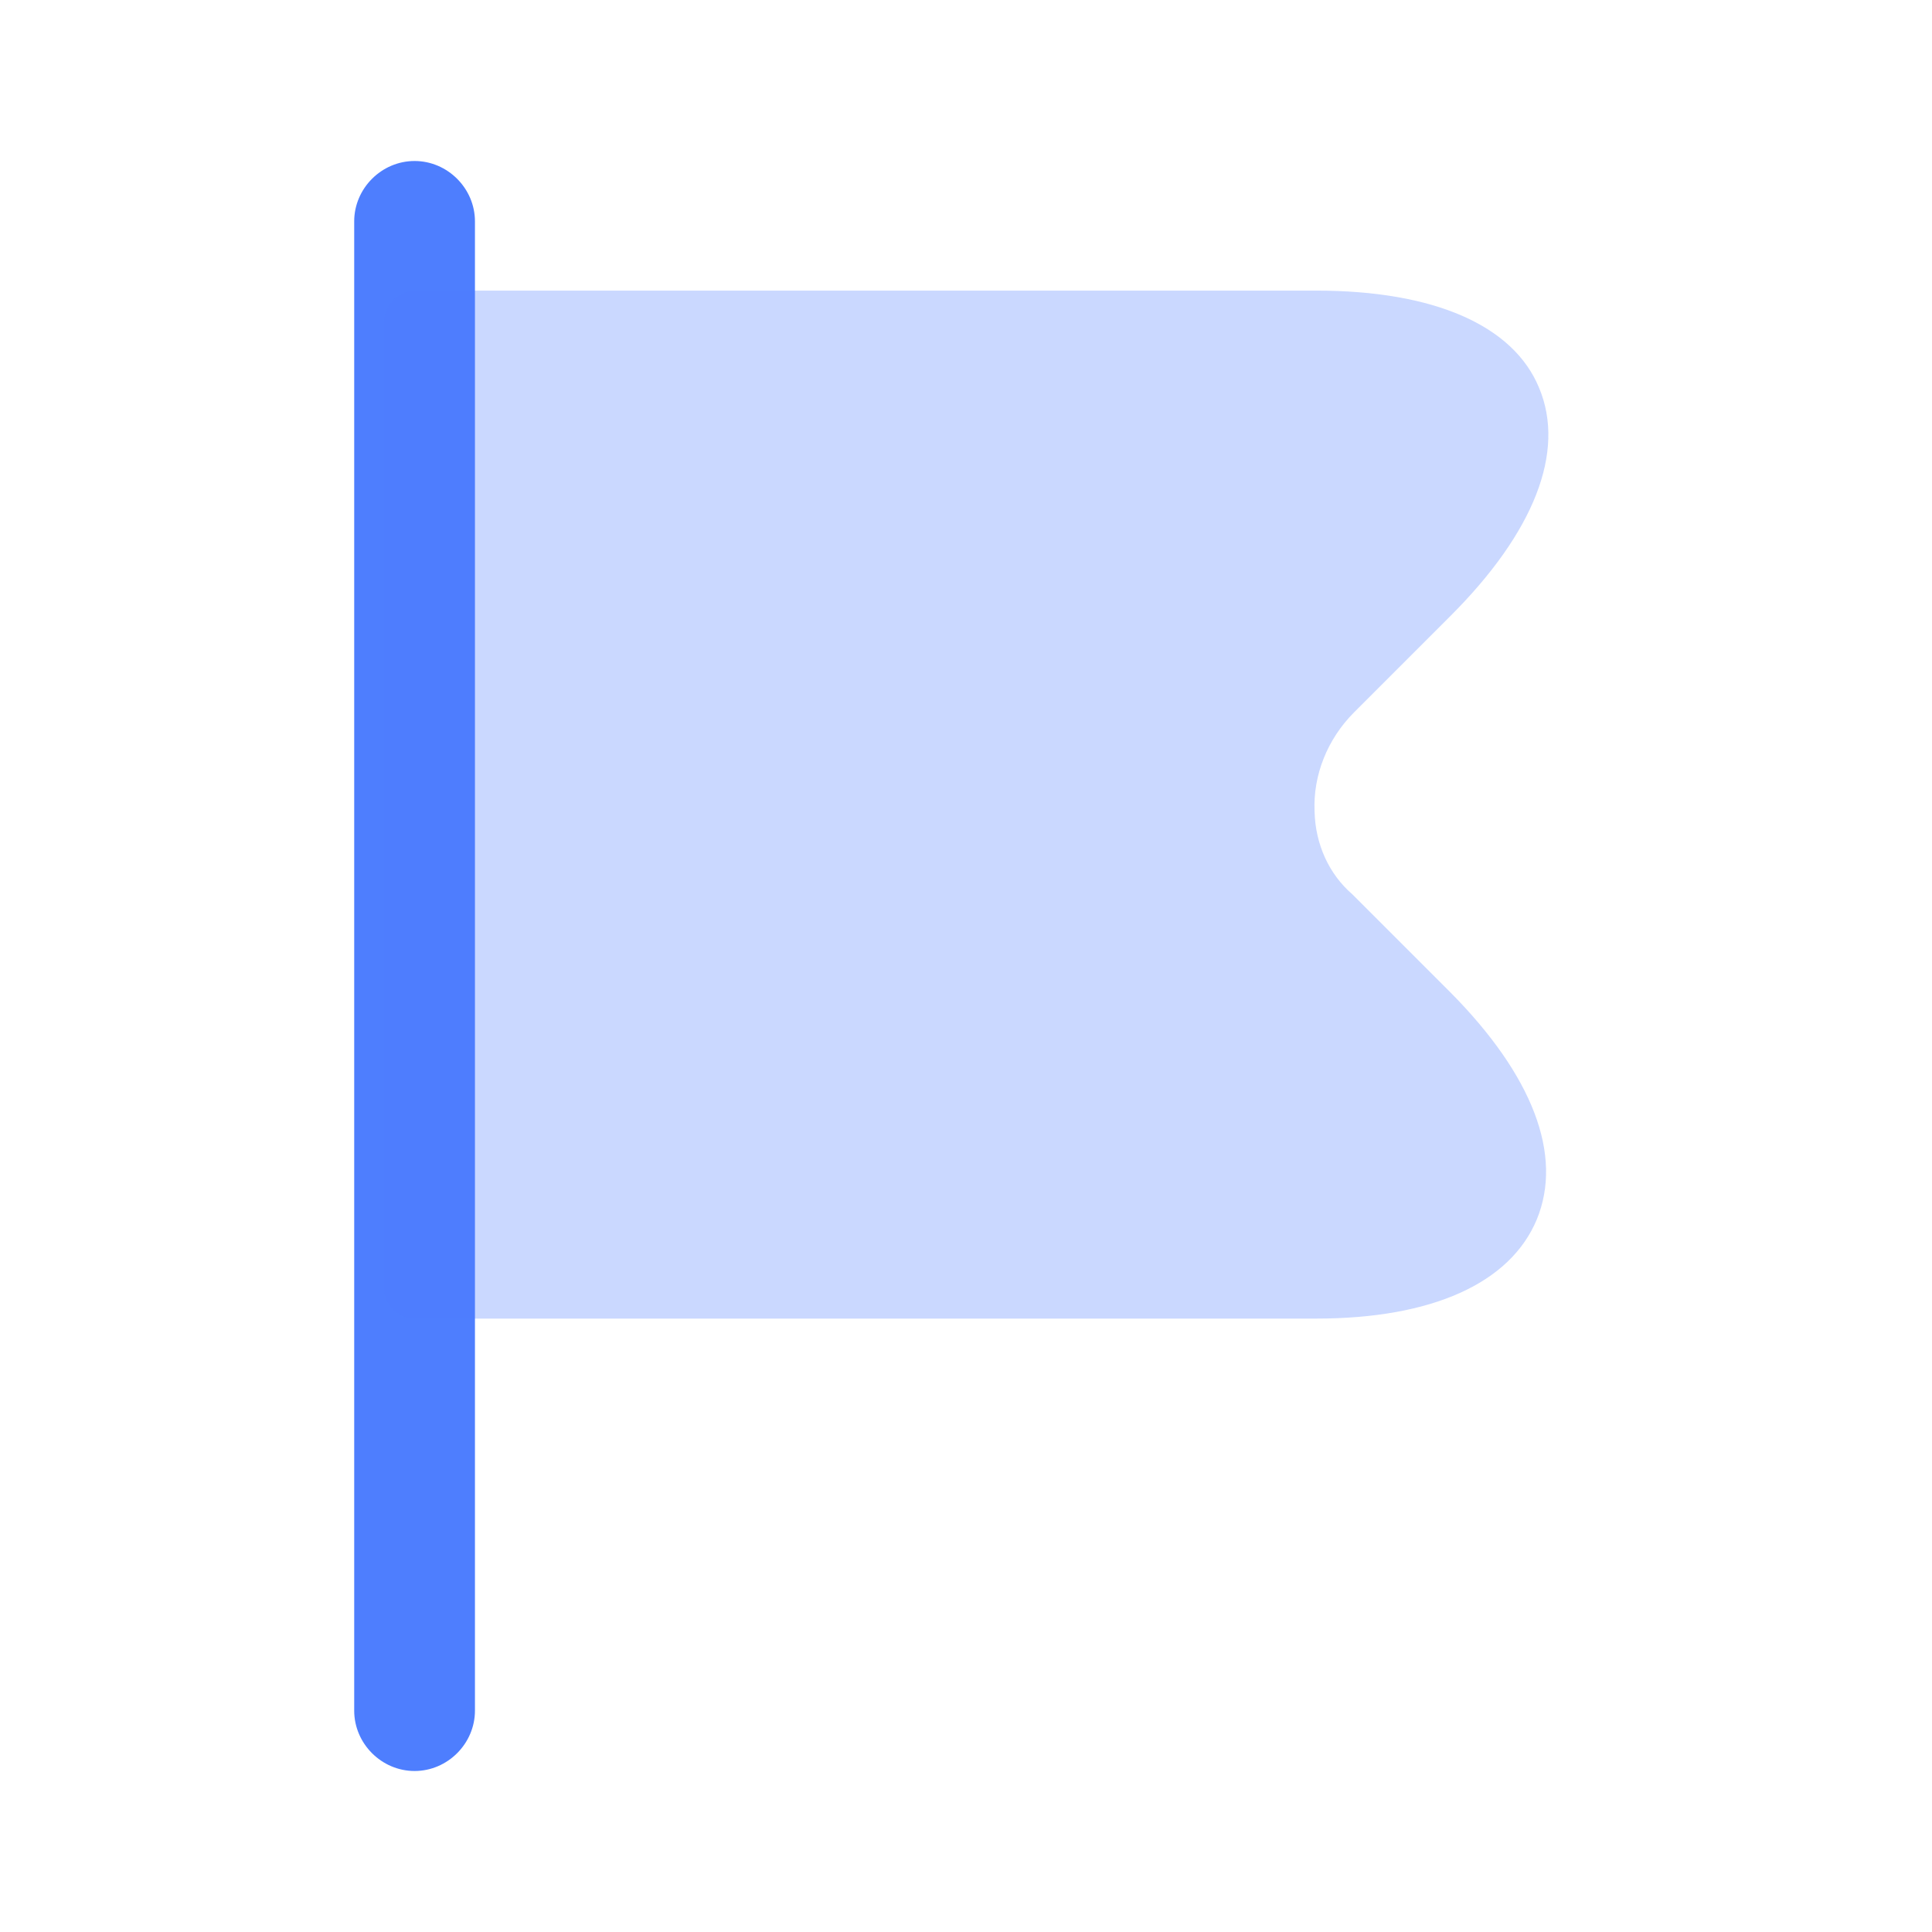
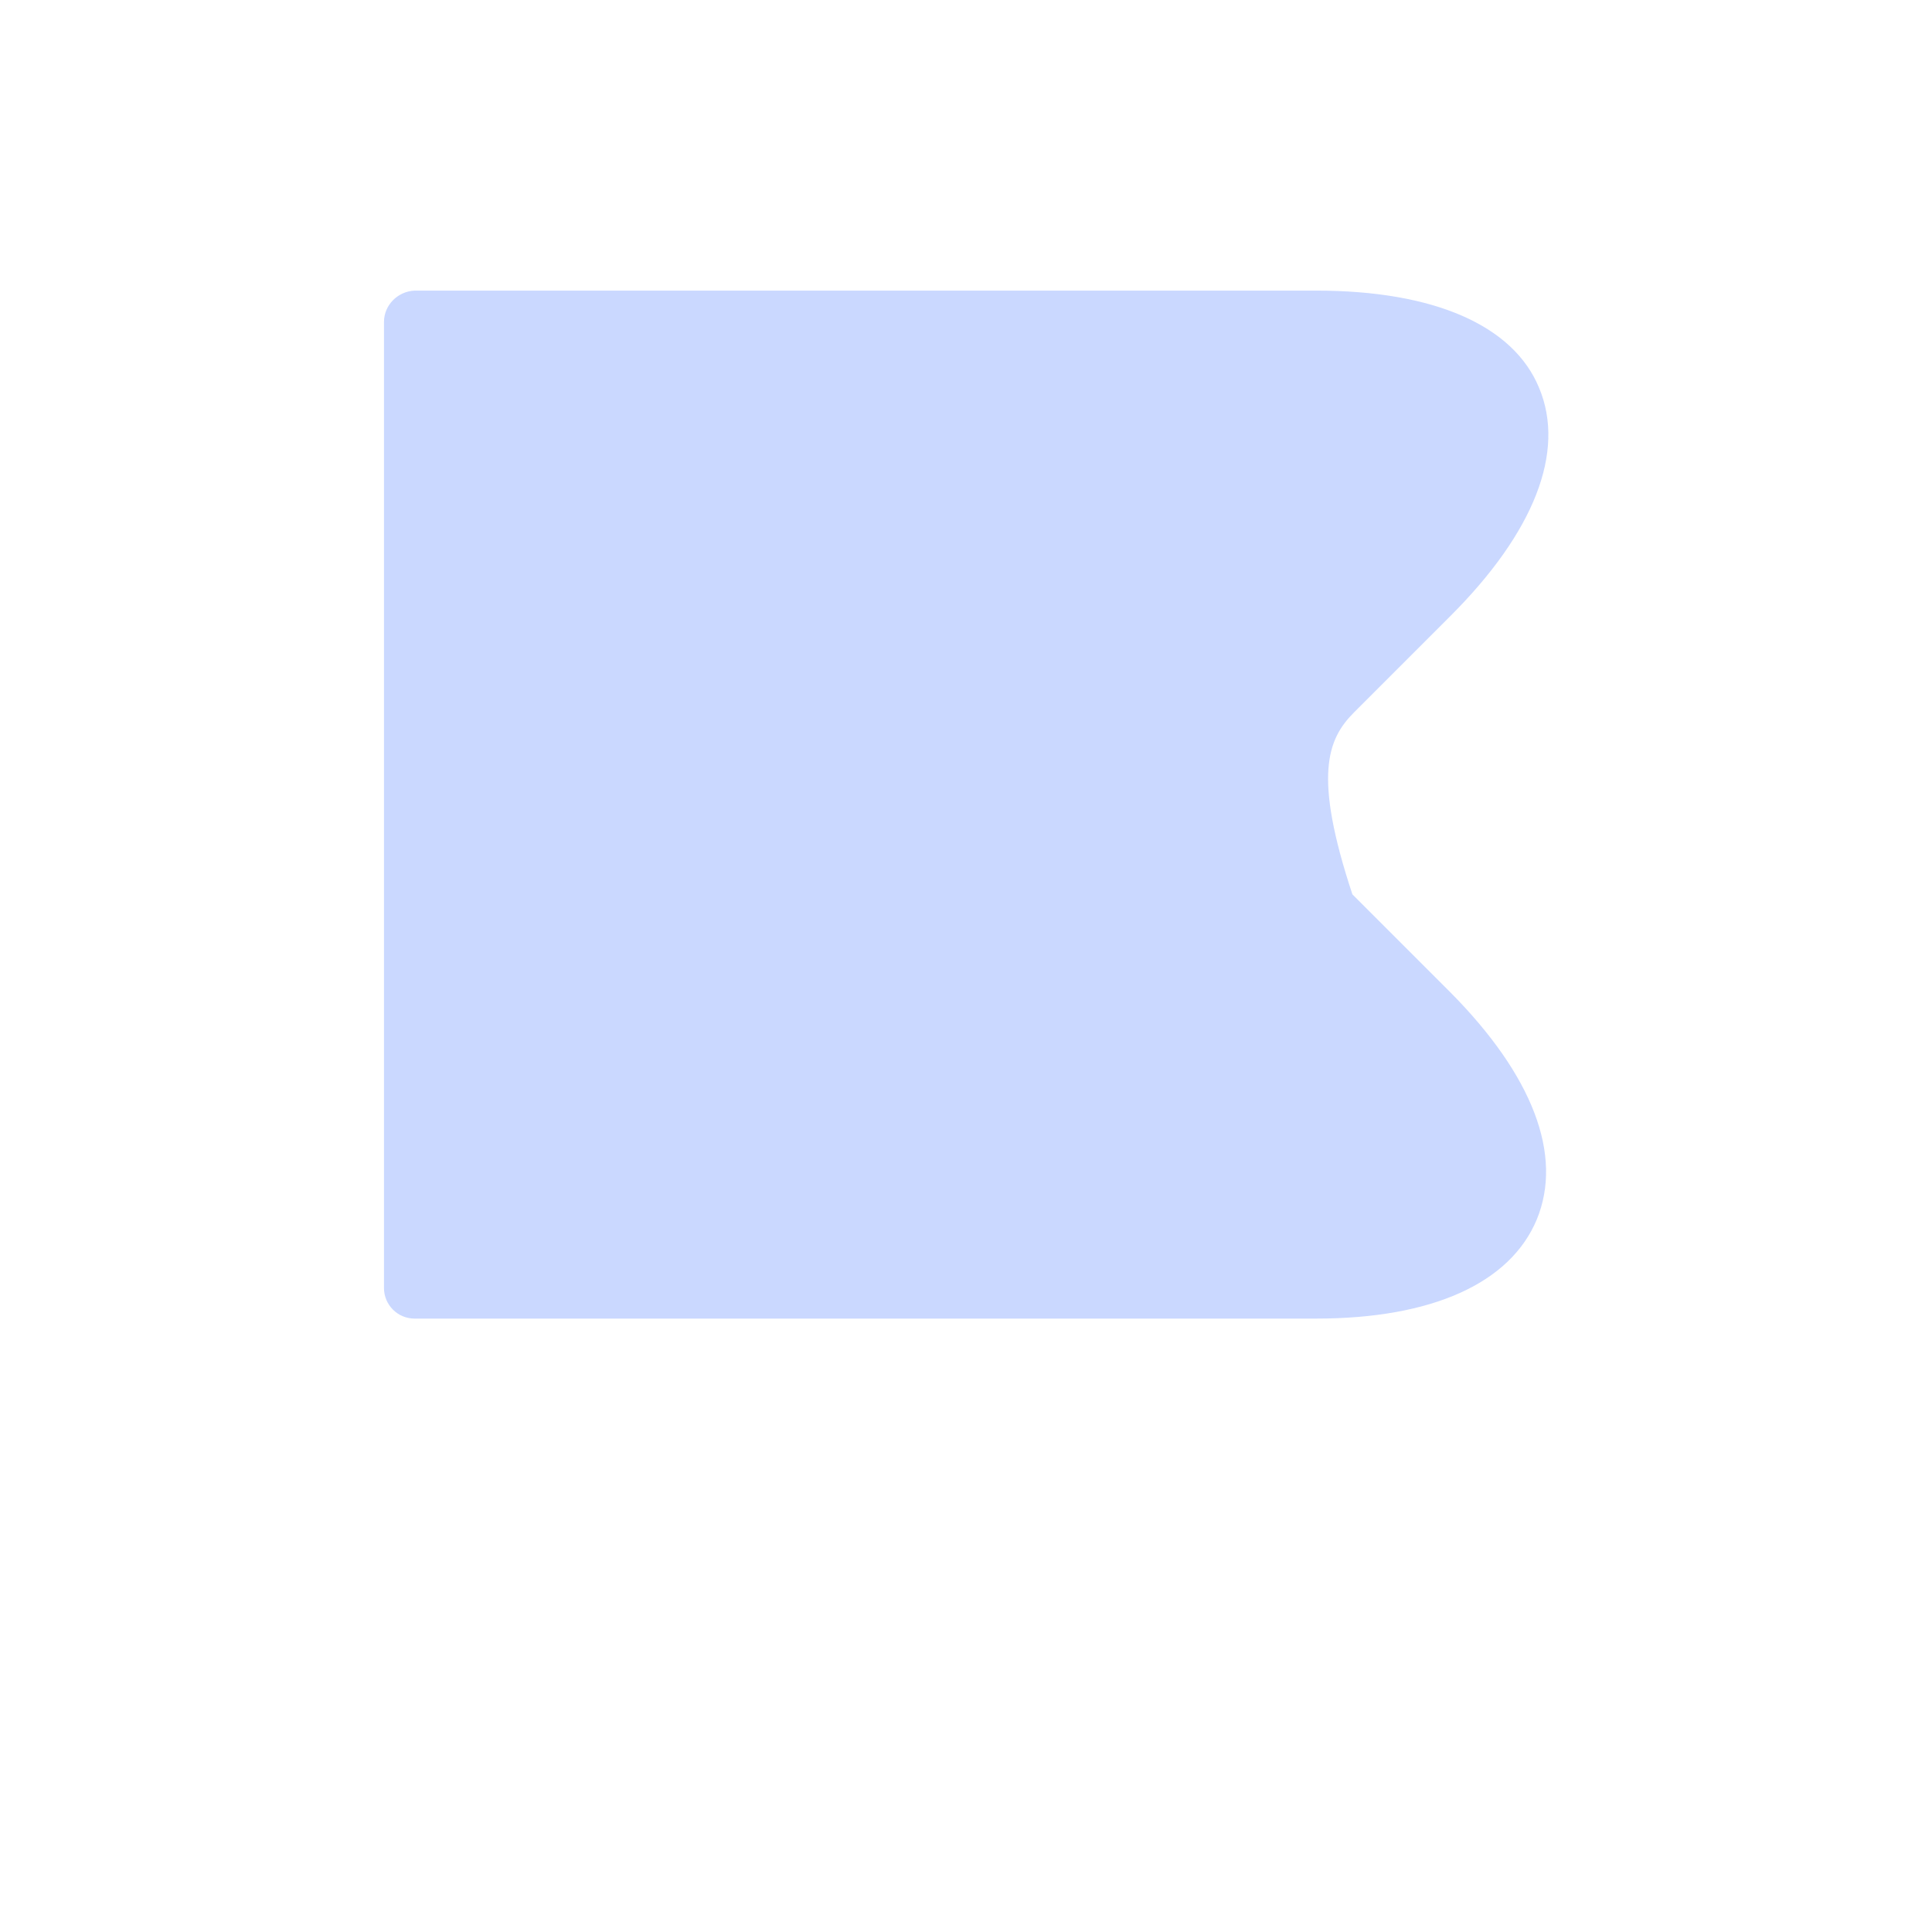
<svg xmlns="http://www.w3.org/2000/svg" width="36" height="36" viewBox="0 0 36 36" fill="none">
  <g id="vuesax/bulk/flag">
    <g id="vuesax/bulk/flag_2">
      <g id="flag">
-         <path id="Vector" d="M7.725 33C7.11 33 6.6 32.49 6.6 31.875V4.125C6.6 3.51 7.11 3 7.725 3C8.34 3 8.85 3.51 8.85 4.125V31.875C8.85 32.49 8.34 33 7.725 33Z" fill="#4E7EFE" />
-         <path id="Vector_2" opacity="0.3" d="M27.03 18.495L25.2 16.665C24.765 16.29 24.51 15.735 24.495 15.12C24.465 14.445 24.735 13.77 25.23 13.275L27.03 11.475C28.59 9.915 29.175 8.415 28.68 7.23C28.2 6.06 26.715 5.415 24.525 5.415H7.725C7.41 5.43 7.155 5.685 7.155 6V24C7.155 24.315 7.41 24.57 7.725 24.57H24.525C26.685 24.57 28.14 23.91 28.635 22.725C29.13 21.525 28.56 20.04 27.03 18.495Z" fill="#4E7EFE" />
+         <path id="Vector_2" opacity="0.3" d="M27.03 18.495L25.2 16.665C24.465 14.445 24.735 13.77 25.23 13.275L27.03 11.475C28.59 9.915 29.175 8.415 28.68 7.23C28.2 6.06 26.715 5.415 24.525 5.415H7.725C7.41 5.43 7.155 5.685 7.155 6V24C7.155 24.315 7.41 24.57 7.725 24.57H24.525C26.685 24.57 28.14 23.91 28.635 22.725C29.13 21.525 28.56 20.04 27.03 18.495Z" fill="#4E7EFE" />
      </g>
    </g>
  </g>
</svg>